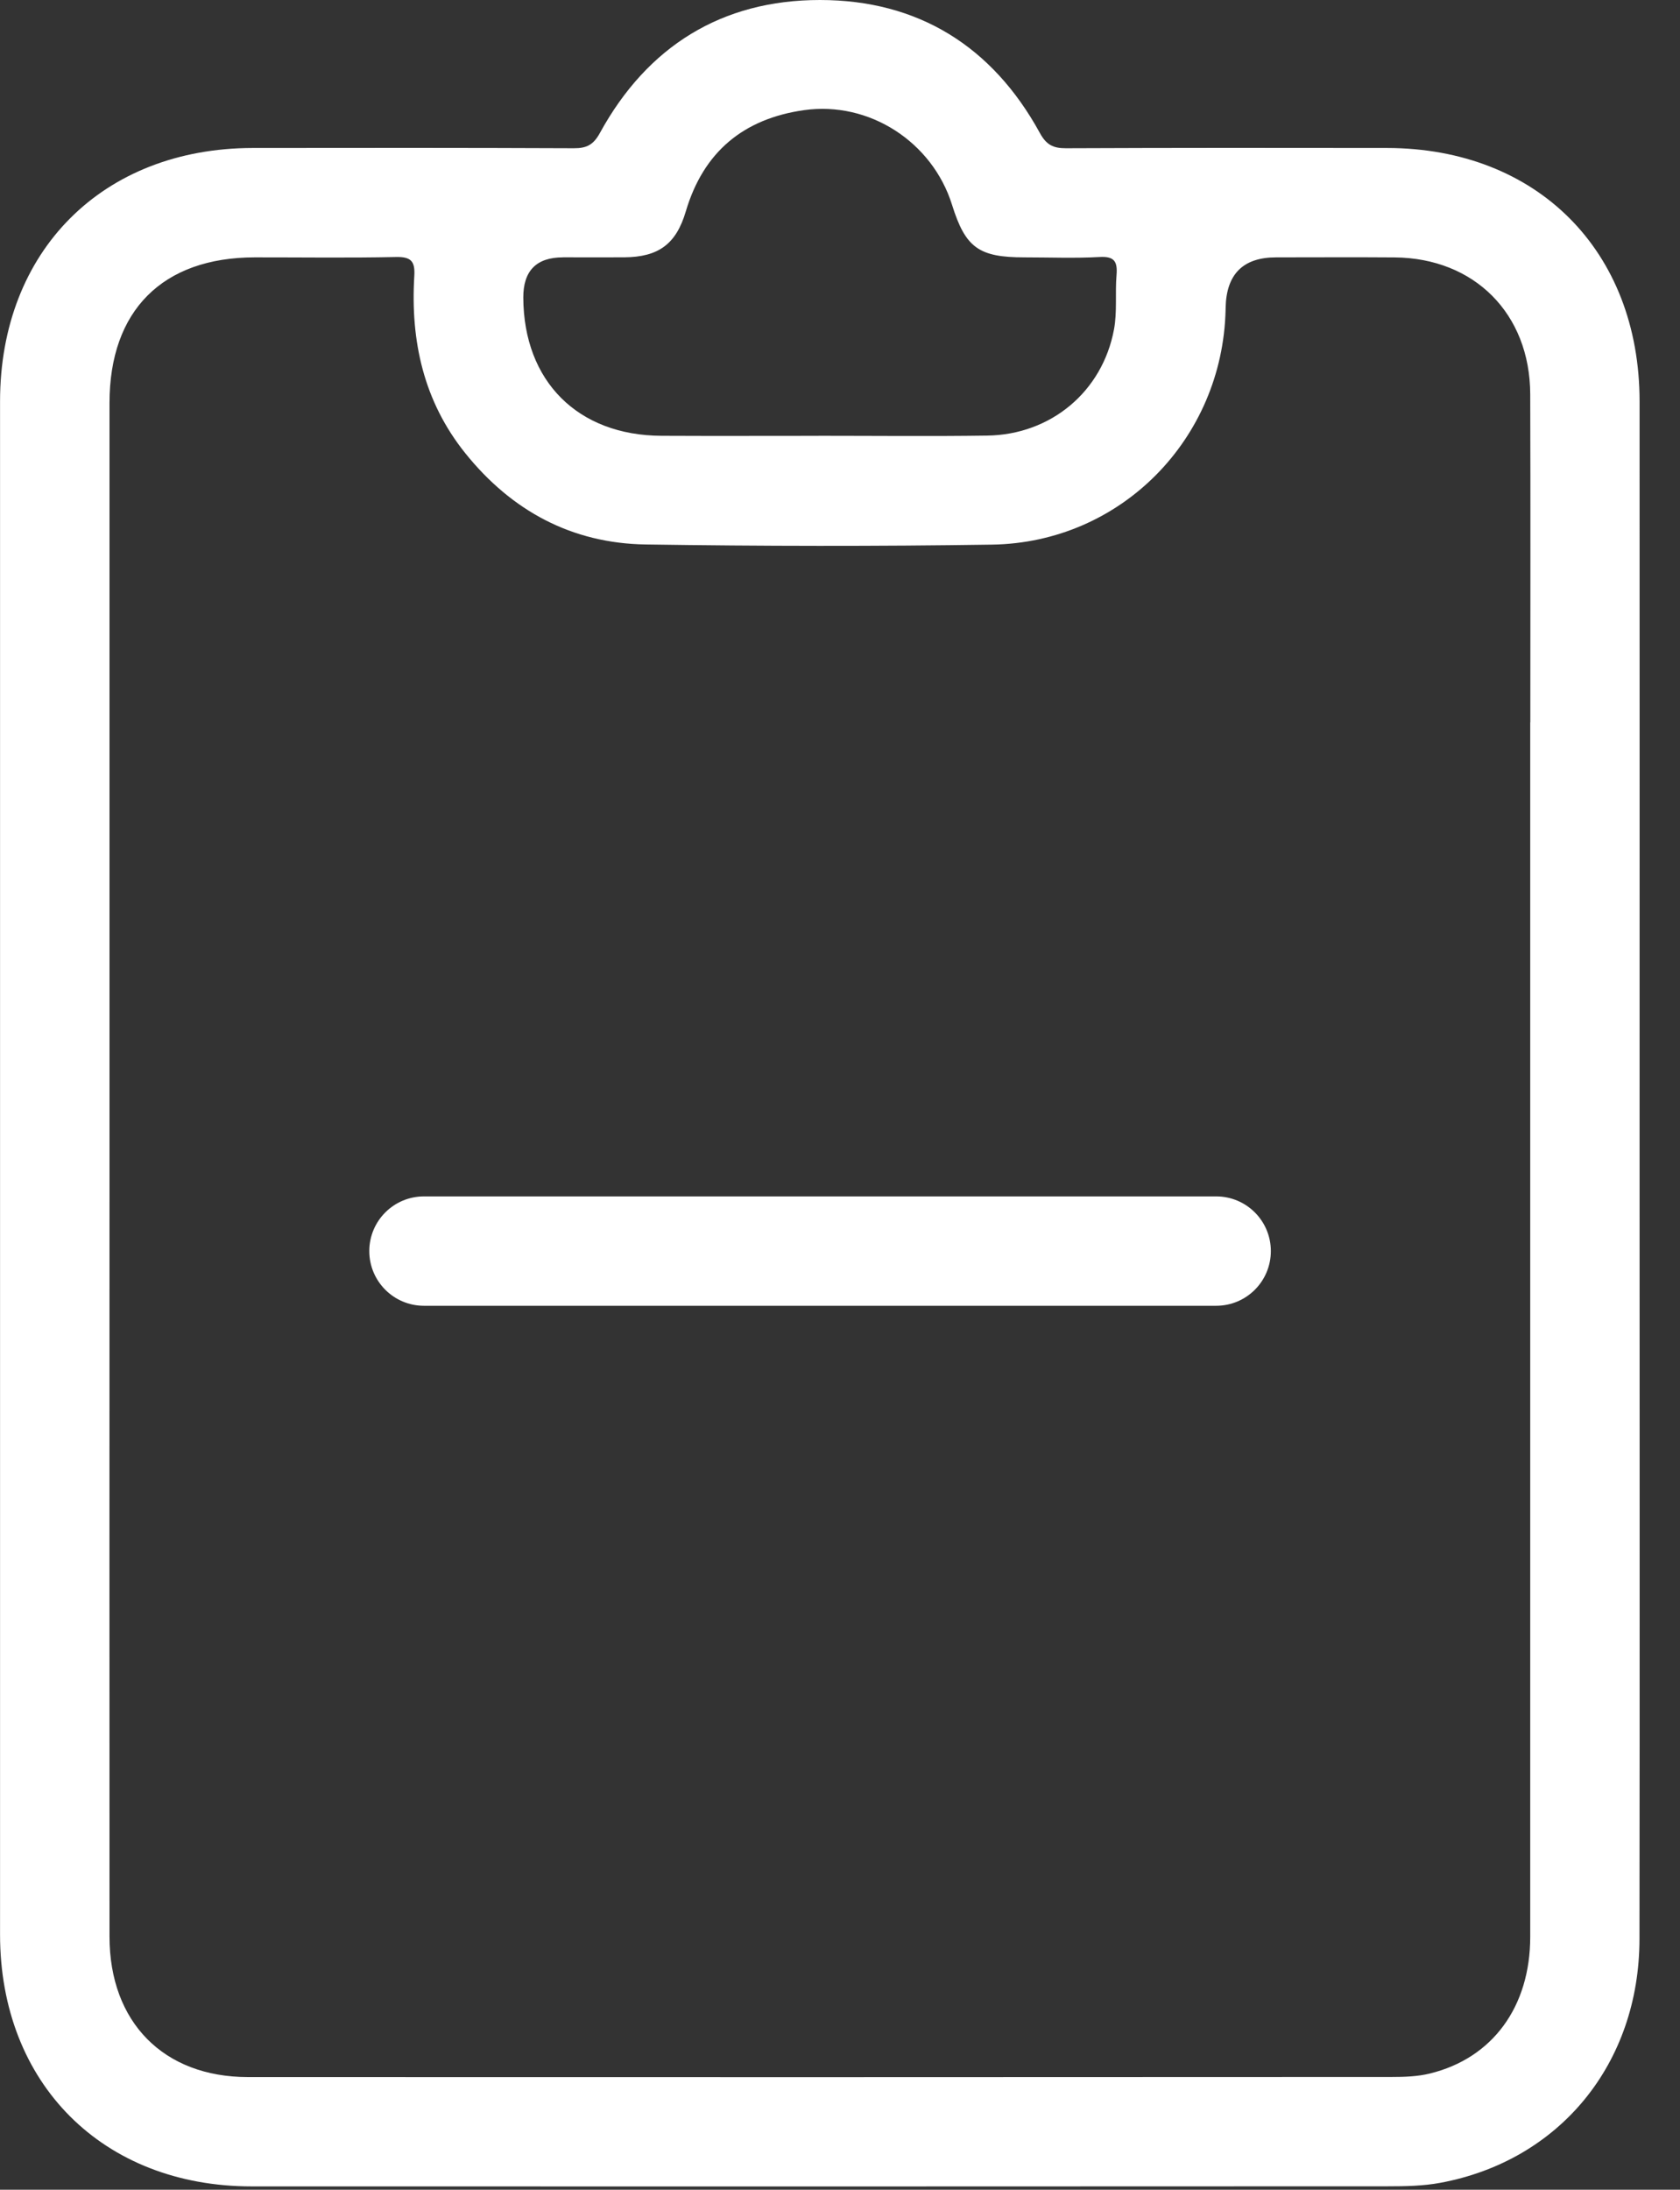
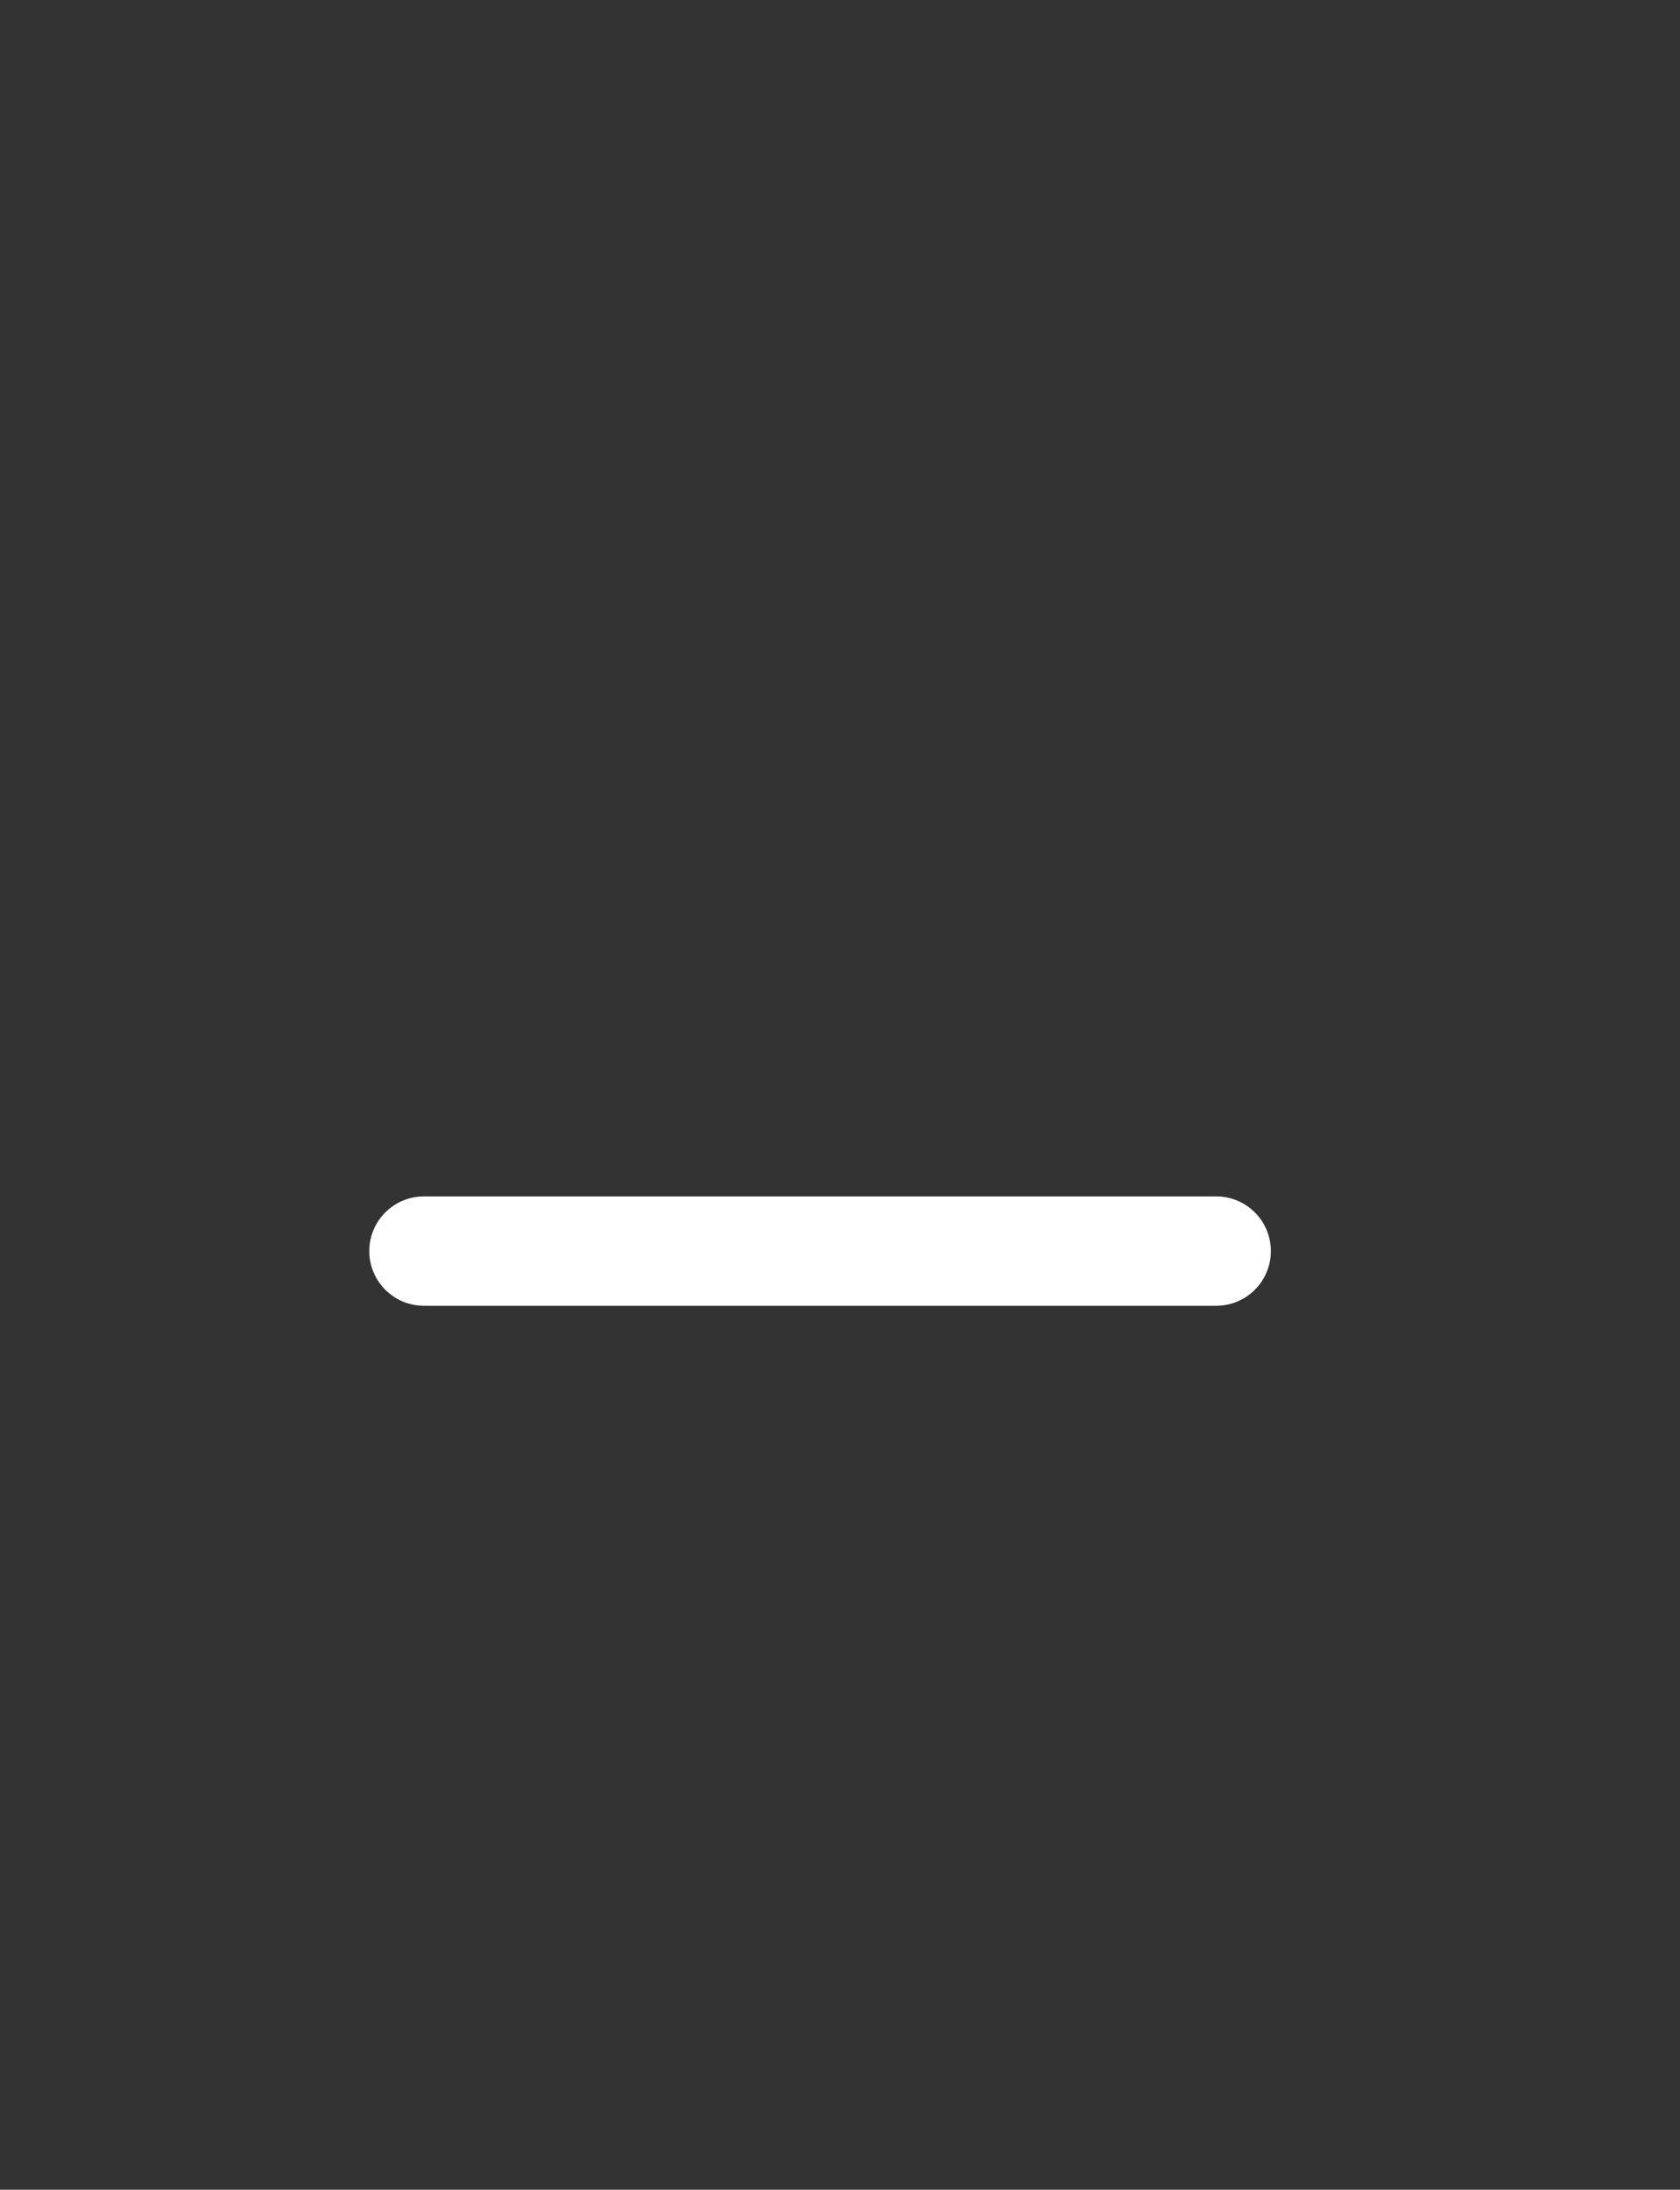
<svg xmlns="http://www.w3.org/2000/svg" width="33" height="43" viewBox="0 0 33 43" fill="none">
  <rect x="0" y="0" width="33" height="43" fill="#333333" stroke="none" />
-   <path d="M32.206 22.959C32.206 17.933 32.208 12.908 32.206 7.882C32.205 4.926 30.194 2.91 27.245 2.906C25.143 2.903 23.04 2.902 20.938 2.911C20.685 2.912 20.552 2.843 20.425 2.61C19.493 0.908 18.032 0 16.105 0C14.178 0 12.717 0.909 11.785 2.609C11.658 2.842 11.525 2.913 11.271 2.911C9.168 2.902 7.066 2.903 4.964 2.906C2.016 2.91 0.002 4.928 0.001 7.881C-0 17.917 -0 27.953 0.001 37.989C0.001 40.915 2.019 42.934 4.942 42.935C12.384 42.937 19.825 42.937 27.266 42.933C27.608 42.933 27.956 42.927 28.29 42.865C30.639 42.43 32.201 40.523 32.204 38.078C32.21 33.038 32.206 27.997 32.206 22.957V22.959ZM11.056 5.053C11.458 5.053 11.861 5.056 12.263 5.053C12.933 5.048 13.281 4.795 13.471 4.152C13.816 2.985 14.602 2.332 15.793 2.163C17.073 1.982 18.314 2.785 18.701 4.023C18.964 4.864 19.225 5.054 20.123 5.054C20.615 5.054 21.108 5.074 21.598 5.047C21.891 5.03 21.953 5.137 21.932 5.4C21.902 5.756 21.947 6.122 21.882 6.469C21.654 7.692 20.64 8.537 19.39 8.554C18.287 8.57 17.183 8.558 16.081 8.558V8.559C15.051 8.559 14.023 8.563 12.994 8.558C11.349 8.551 10.287 7.487 10.279 5.846C10.277 5.318 10.536 5.054 11.056 5.054V5.053ZM30.058 14.183C30.058 22.133 30.058 30.083 30.058 38.034C30.058 39.405 29.319 40.417 28.088 40.718C27.846 40.778 27.586 40.786 27.334 40.786C19.846 40.79 12.359 40.791 4.871 40.788C3.211 40.788 2.151 39.708 2.151 38.029C2.148 32.988 2.151 27.946 2.151 22.904C2.151 17.908 2.151 12.91 2.151 7.914C2.151 6.099 3.192 5.056 5.003 5.054C5.928 5.053 6.853 5.067 7.777 5.047C8.079 5.04 8.155 5.135 8.138 5.42C8.061 6.695 8.322 7.882 9.139 8.899C10.048 10.031 11.232 10.671 12.685 10.692C14.953 10.726 17.22 10.729 19.487 10.695C22.018 10.656 24.015 8.622 24.074 6.087C24.074 6.072 24.075 6.057 24.075 6.042C24.088 5.384 24.418 5.054 25.065 5.054C25.841 5.054 26.616 5.049 27.393 5.055C28.962 5.067 30.053 6.161 30.058 7.74C30.065 9.888 30.06 12.036 30.06 14.184L30.058 14.183Z" fill="white" />
  <path d="M23.889 23.494H8.328C7.734 23.494 7.254 23.975 7.254 24.568C7.254 25.161 7.734 25.642 8.328 25.642H23.889C24.483 25.642 24.963 25.161 24.963 24.568C24.963 23.975 24.483 23.494 23.889 23.494Z" fill="white" />
</svg>